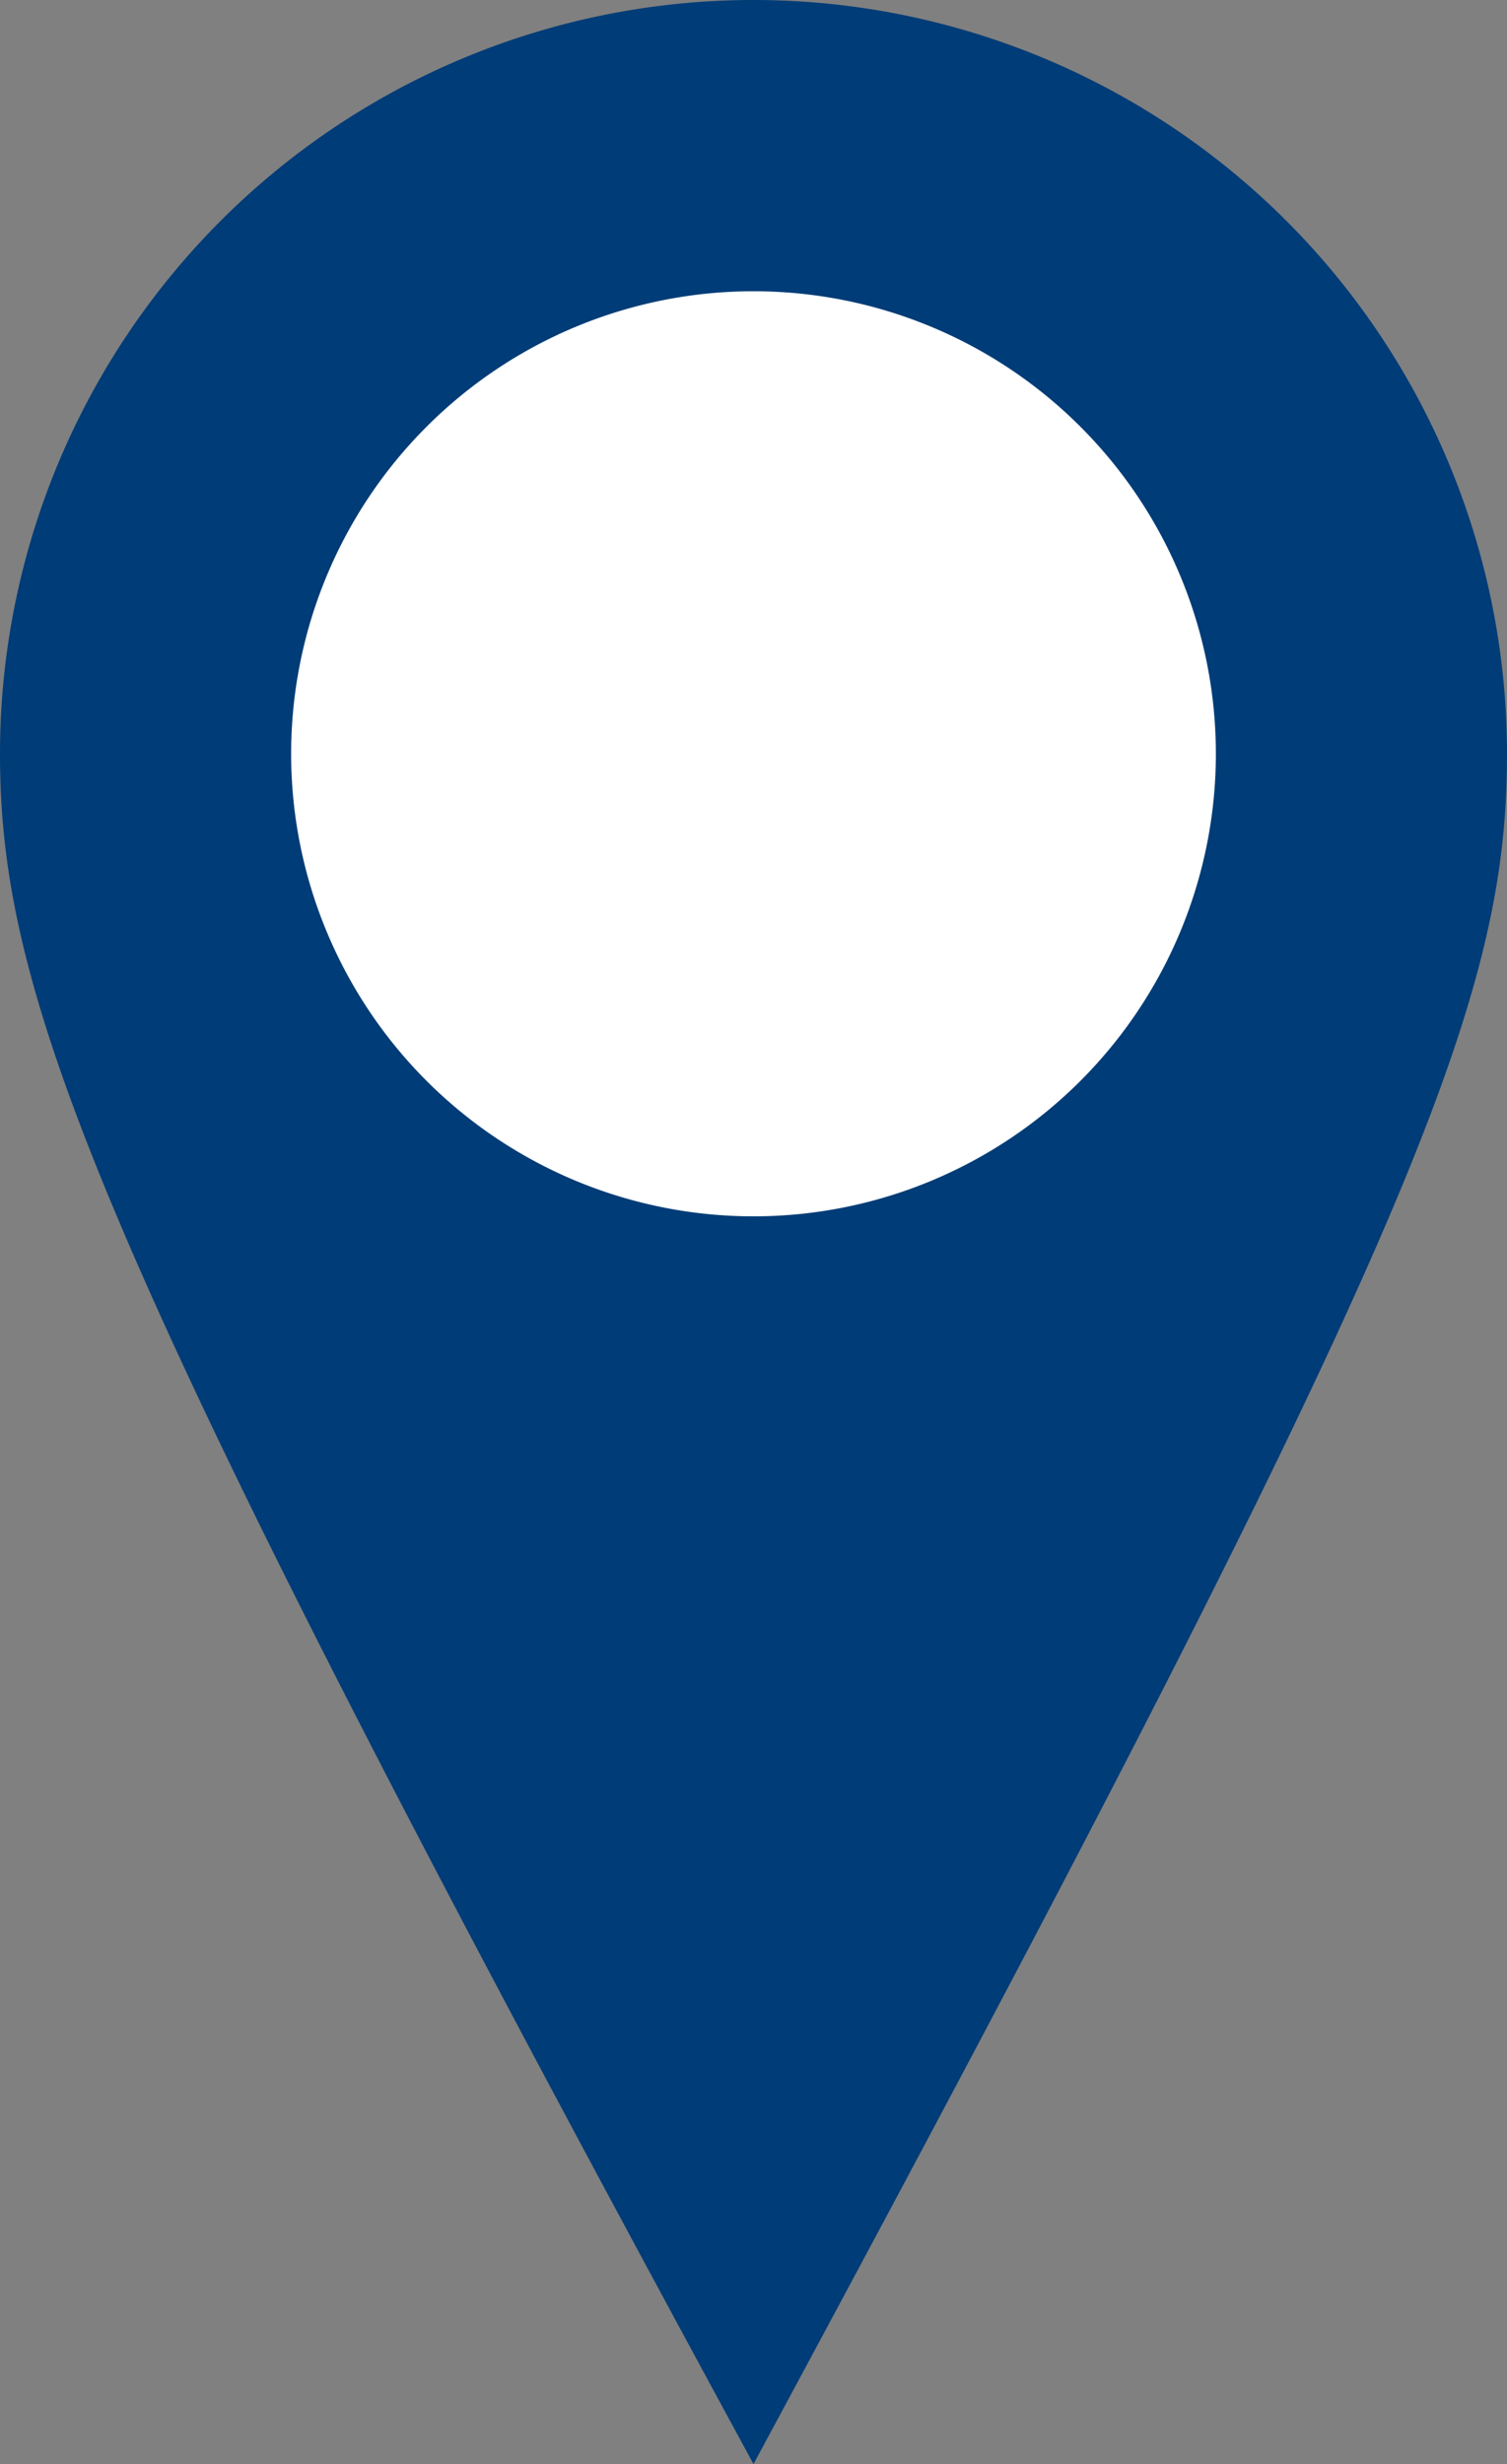
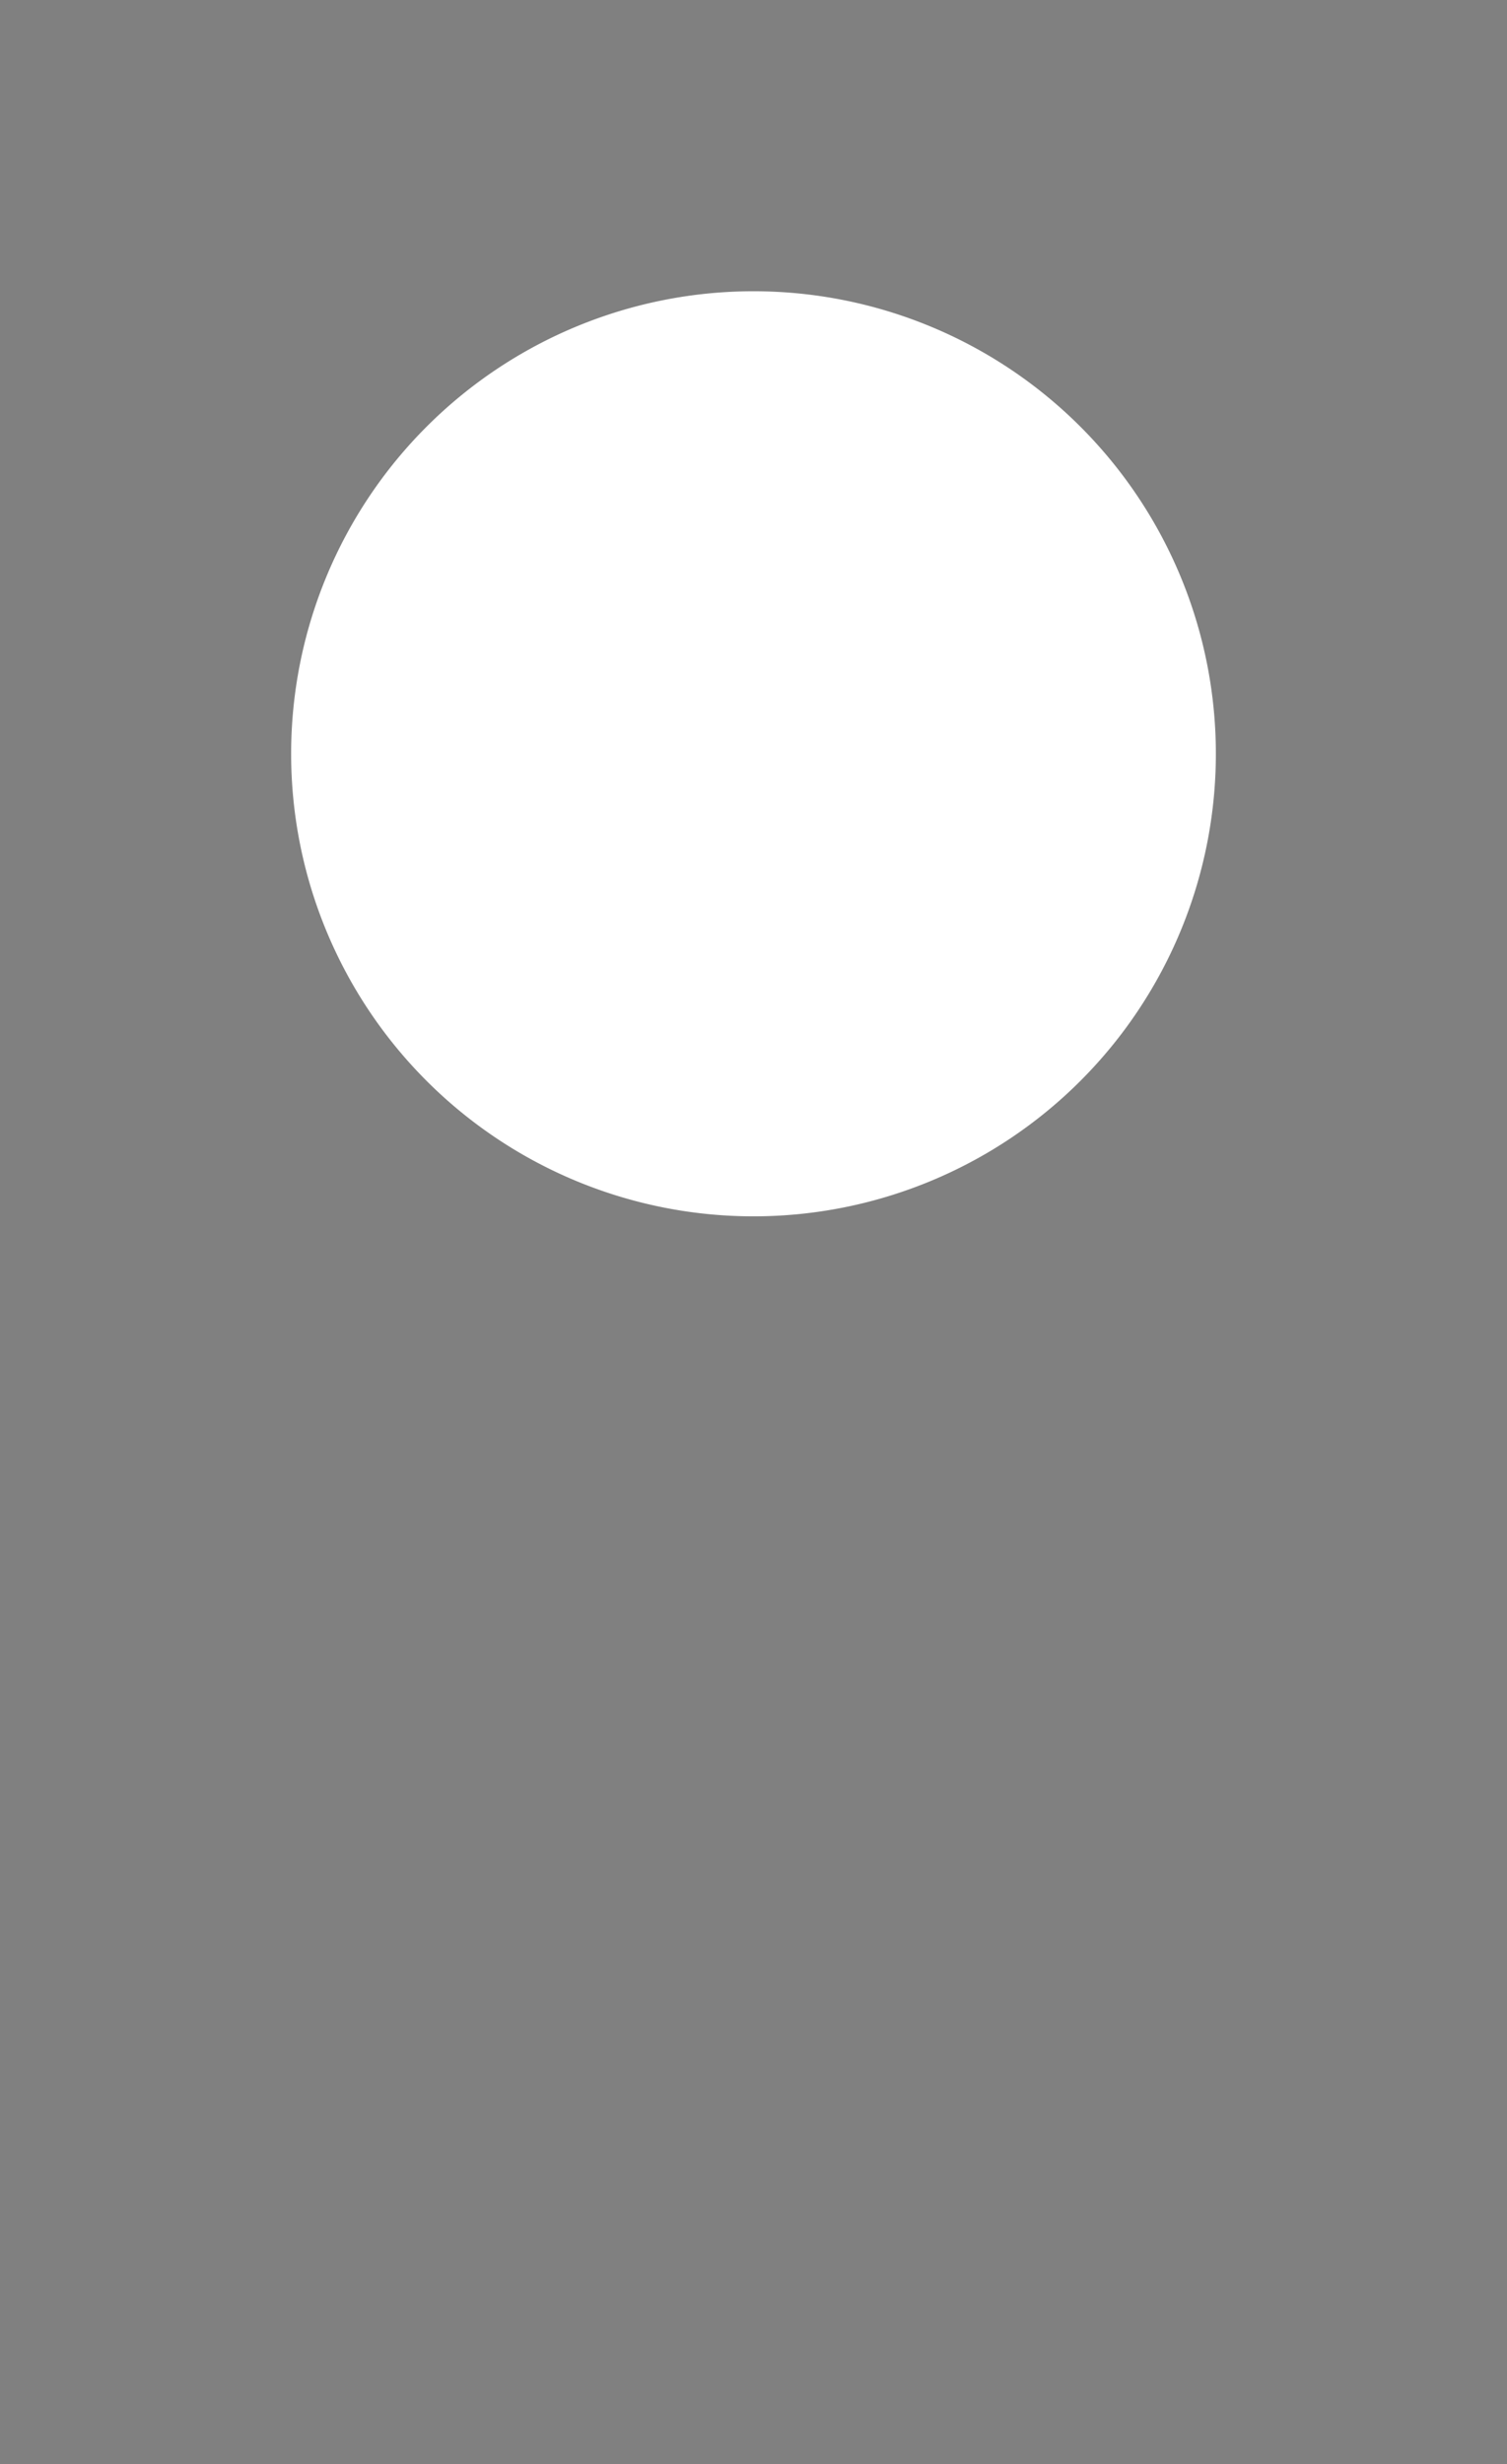
<svg xmlns="http://www.w3.org/2000/svg" width="36.71" height="60" viewBox="0 0 36.71 60">
  <rect x="0" y="0" width="36.71" height="60" fill="#808080" stroke="none" />
  <g id="Group_1569" data-name="Group 1569" transform="translate(-8378 -1226)">
-     <path id="Path_106" data-name="Path 106" d="M0,18.355a18.355,18.355,0,1,1,36.71,0C36.71,24.4,34.473,30.112,18.355,60,2.433,30.7,0,24.4,0,18.355" transform="translate(8378 1226)" fill="#003c77" fill-rule="evenodd" />
    <path id="Path_107" data-name="Path 107" d="M30.61,41.872A11.263,11.263,0,1,0,19.347,30.609,11.263,11.263,0,0,0,30.61,41.872" transform="translate(8365.745 1213.746)" fill="#fff" fill-rule="evenodd" />
  </g>
</svg>